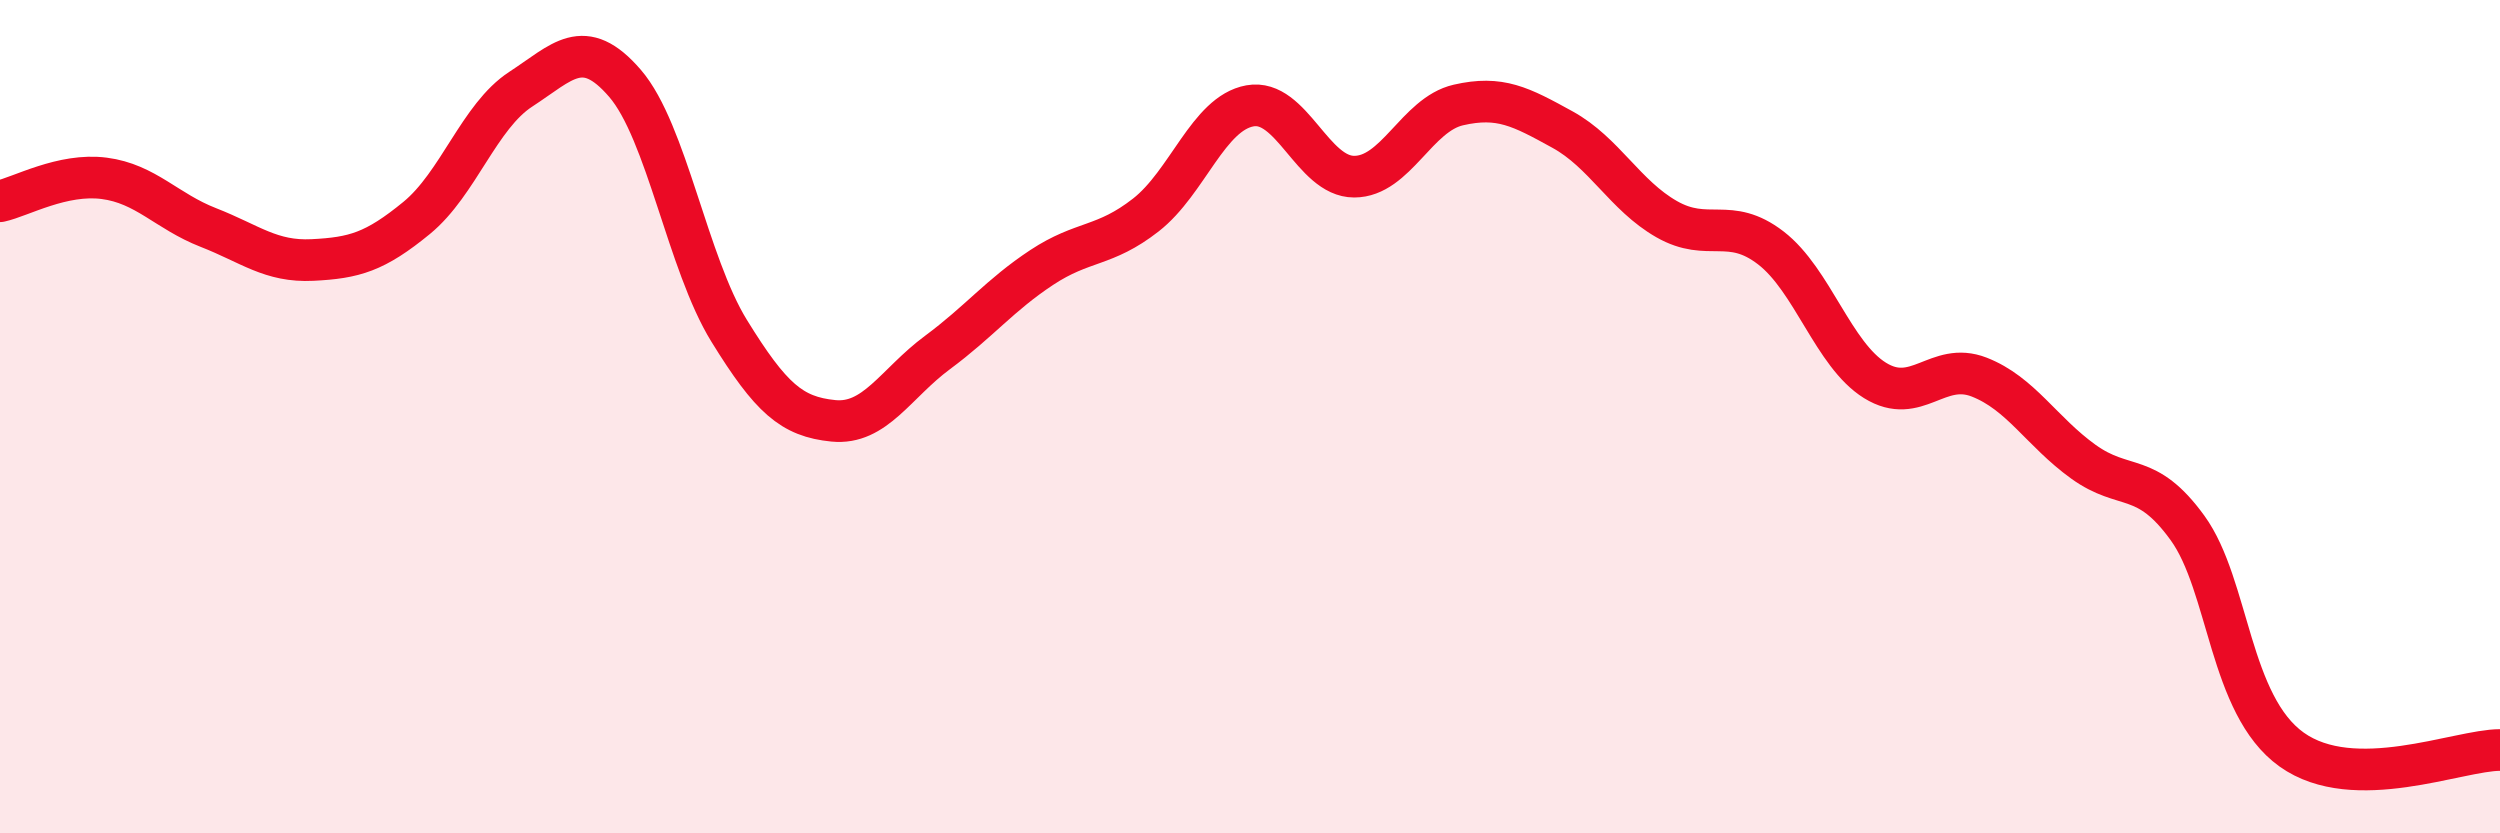
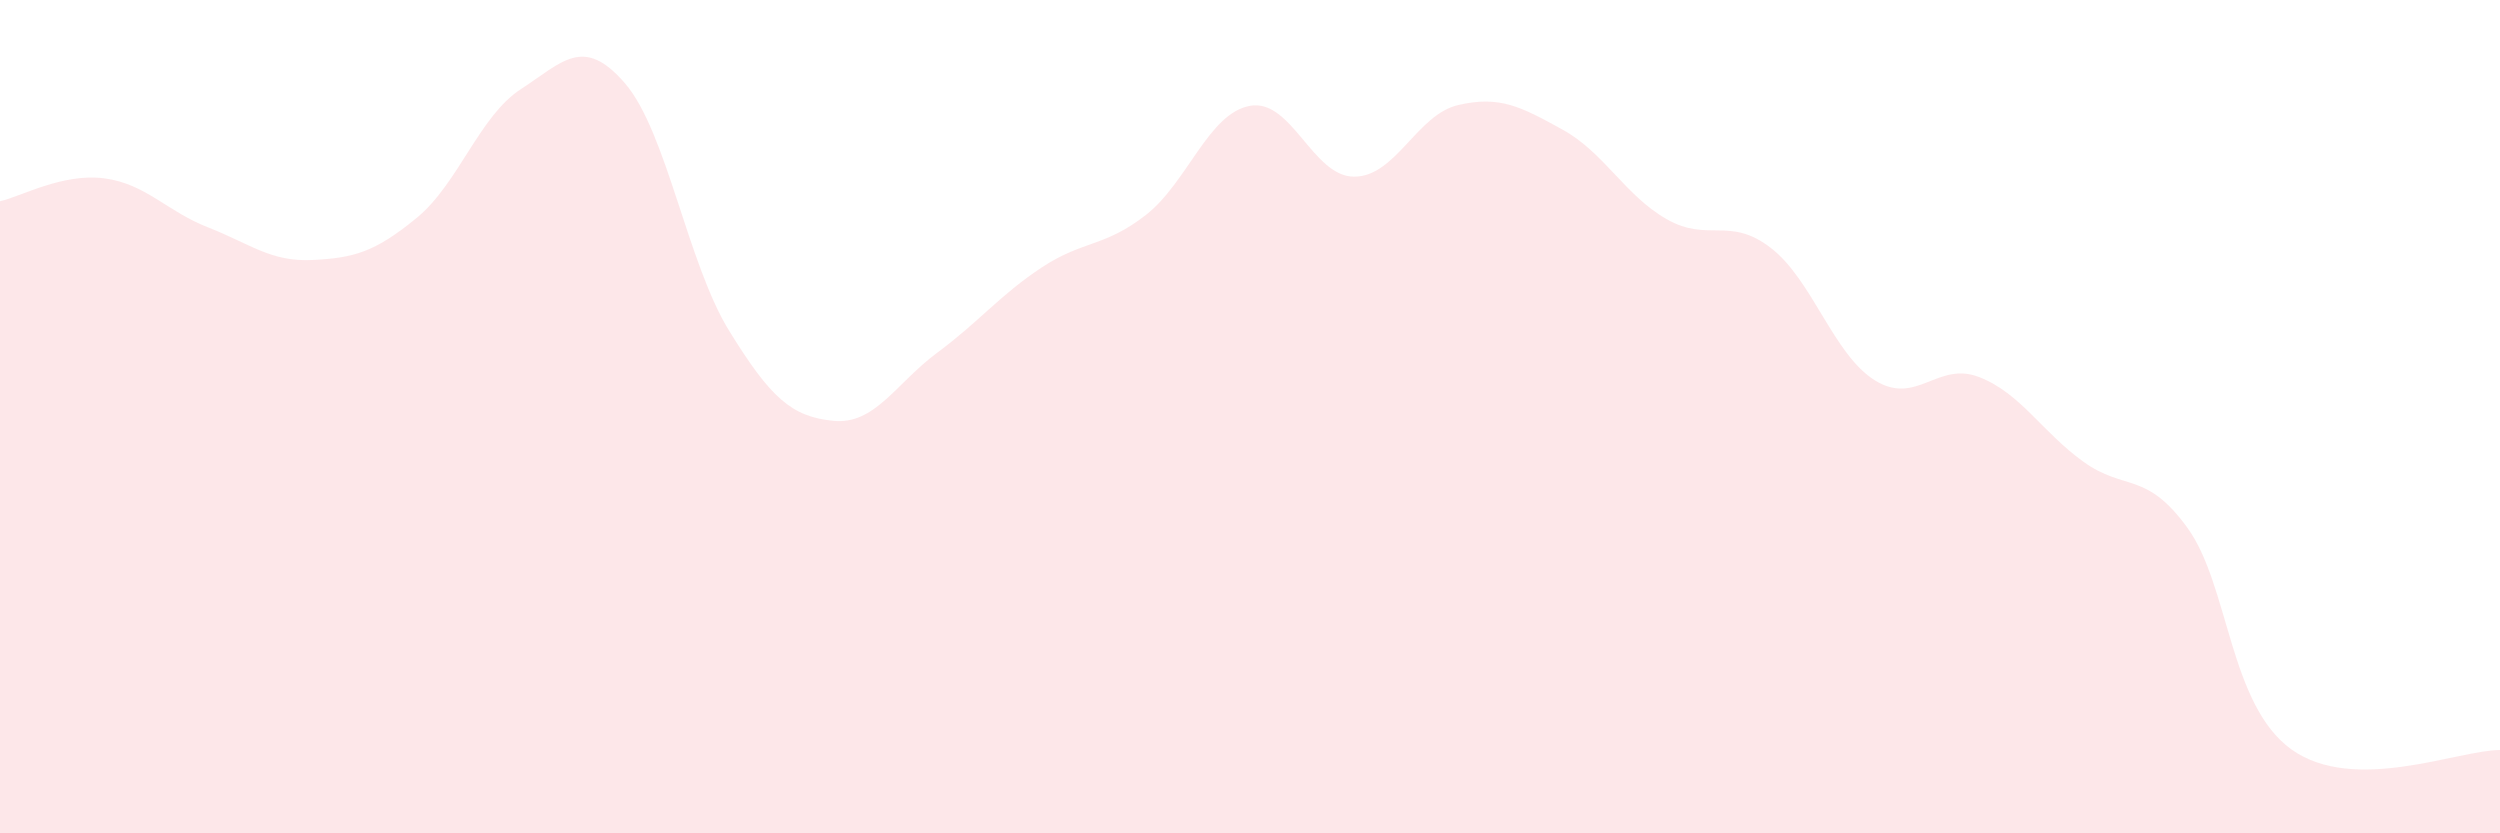
<svg xmlns="http://www.w3.org/2000/svg" width="60" height="20" viewBox="0 0 60 20">
  <path d="M 0,4.83 C 0.5,4.72 1.5,4.15 2.5,4.28 C 3.5,4.41 4,5.07 5,5.46 C 6,5.85 6.5,6.29 7.5,6.24 C 8.5,6.19 9,6.05 10,5.23 C 11,4.41 11.5,2.79 12.5,2.14 C 13.5,1.49 14,0.84 15,2 C 16,3.16 16.5,6.32 17.5,7.94 C 18.5,9.56 19,10 20,10.1 C 21,10.2 21.5,9.2 22.5,8.46 C 23.5,7.72 24,7.08 25,6.42 C 26,5.76 26.5,5.94 27.5,5.16 C 28.5,4.38 29,2.72 30,2.54 C 31,2.36 31.5,4.24 32.5,4.24 C 33.5,4.24 34,2.75 35,2.52 C 36,2.29 36.5,2.56 37.5,3.11 C 38.5,3.66 39,4.69 40,5.26 C 41,5.83 41.5,5.18 42.5,5.95 C 43.5,6.72 44,8.51 45,9.13 C 46,9.75 46.5,8.66 47.5,9.05 C 48.5,9.44 49,10.36 50,11.08 C 51,11.8 51.5,11.29 52.5,12.67 C 53.5,14.05 53.5,16.92 55,17.99 C 56.5,19.06 59,18 60,18L60 20L0 20Z" fill="#EB0A25" opacity="0.1" stroke-linecap="round" stroke-linejoin="round" />
-   <path d="M 0,4.83 C 0.5,4.72 1.5,4.15 2.5,4.28 C 3.5,4.41 4,5.07 5,5.46 C 6,5.85 6.5,6.29 7.5,6.24 C 8.5,6.19 9,6.05 10,5.23 C 11,4.41 11.5,2.79 12.5,2.14 C 13.5,1.49 14,0.84 15,2 C 16,3.16 16.5,6.32 17.5,7.94 C 18.5,9.56 19,10 20,10.1 C 21,10.2 21.5,9.2 22.5,8.46 C 23.5,7.72 24,7.08 25,6.42 C 26,5.76 26.5,5.94 27.5,5.16 C 28.5,4.38 29,2.72 30,2.54 C 31,2.36 31.5,4.24 32.5,4.24 C 33.5,4.24 34,2.75 35,2.52 C 36,2.29 36.5,2.56 37.5,3.11 C 38.5,3.66 39,4.69 40,5.26 C 41,5.83 41.5,5.18 42.5,5.95 C 43.5,6.72 44,8.51 45,9.13 C 46,9.75 46.5,8.66 47.5,9.05 C 48.5,9.44 49,10.36 50,11.08 C 51,11.8 51.5,11.29 52.5,12.67 C 53.5,14.05 53.5,16.92 55,17.99 C 56.5,19.06 59,18 60,18" stroke="#EB0A25" stroke-width="1" fill="none" stroke-linecap="round" stroke-linejoin="round" />
</svg>